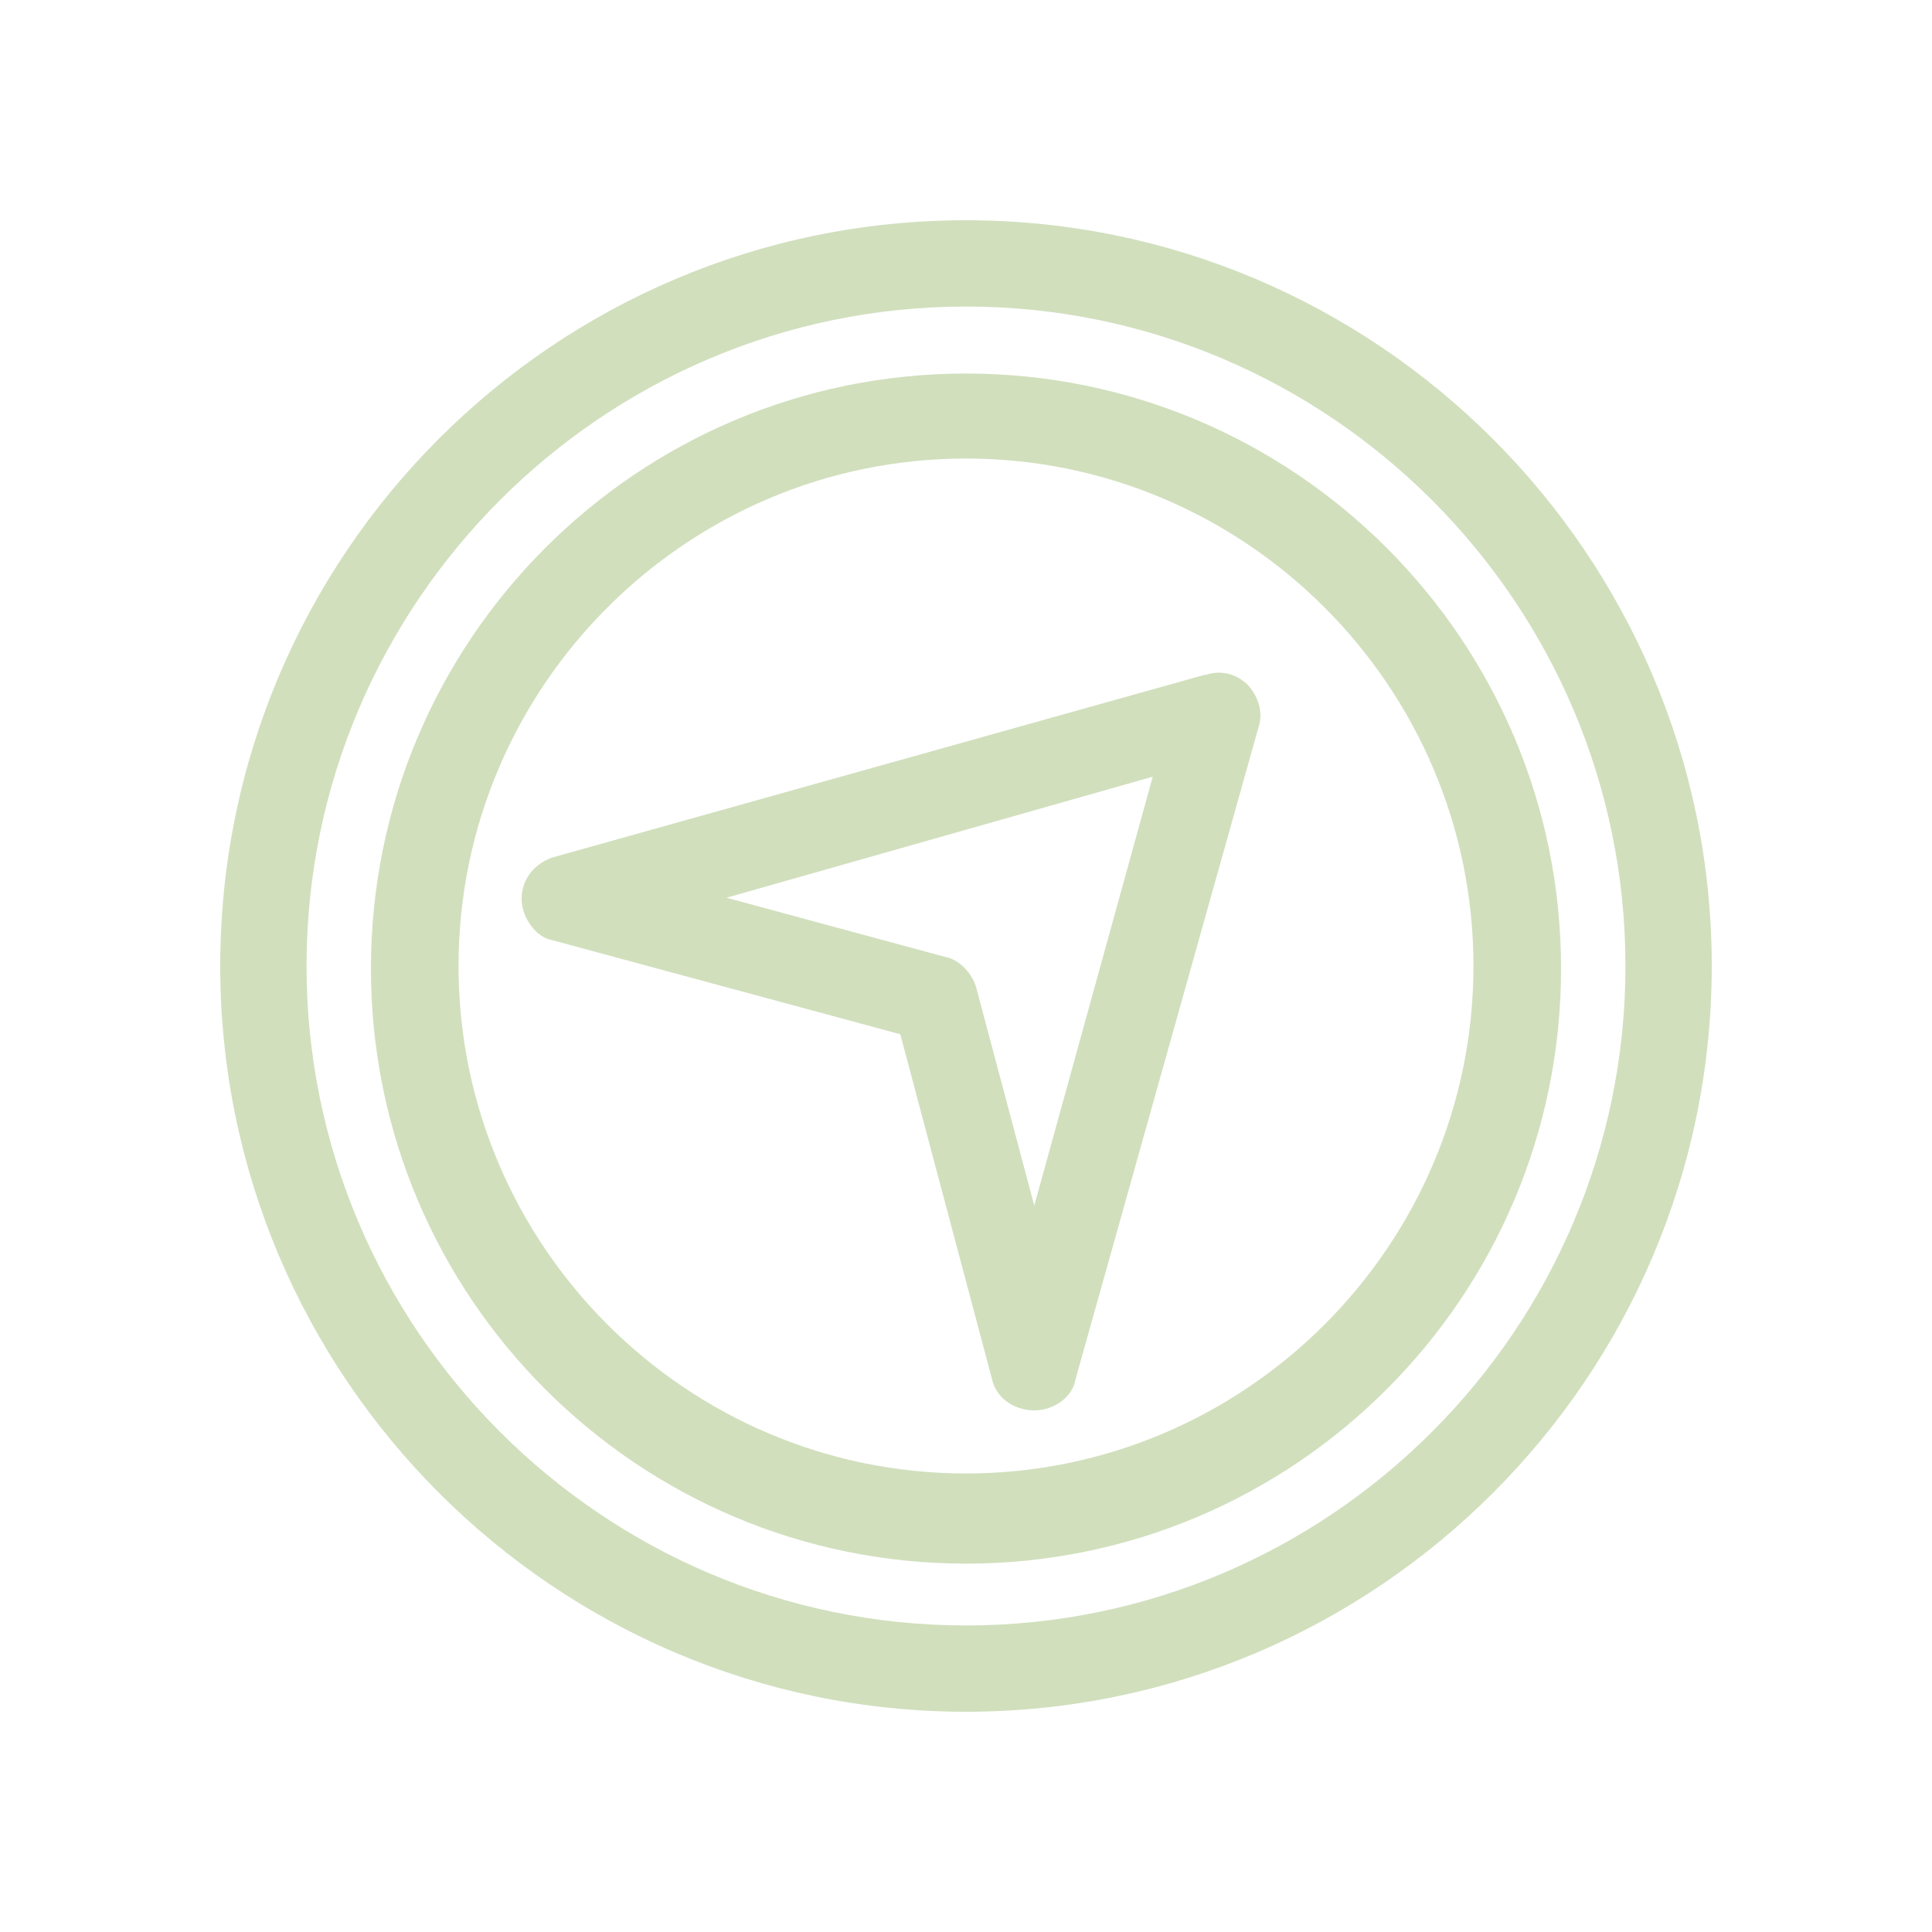
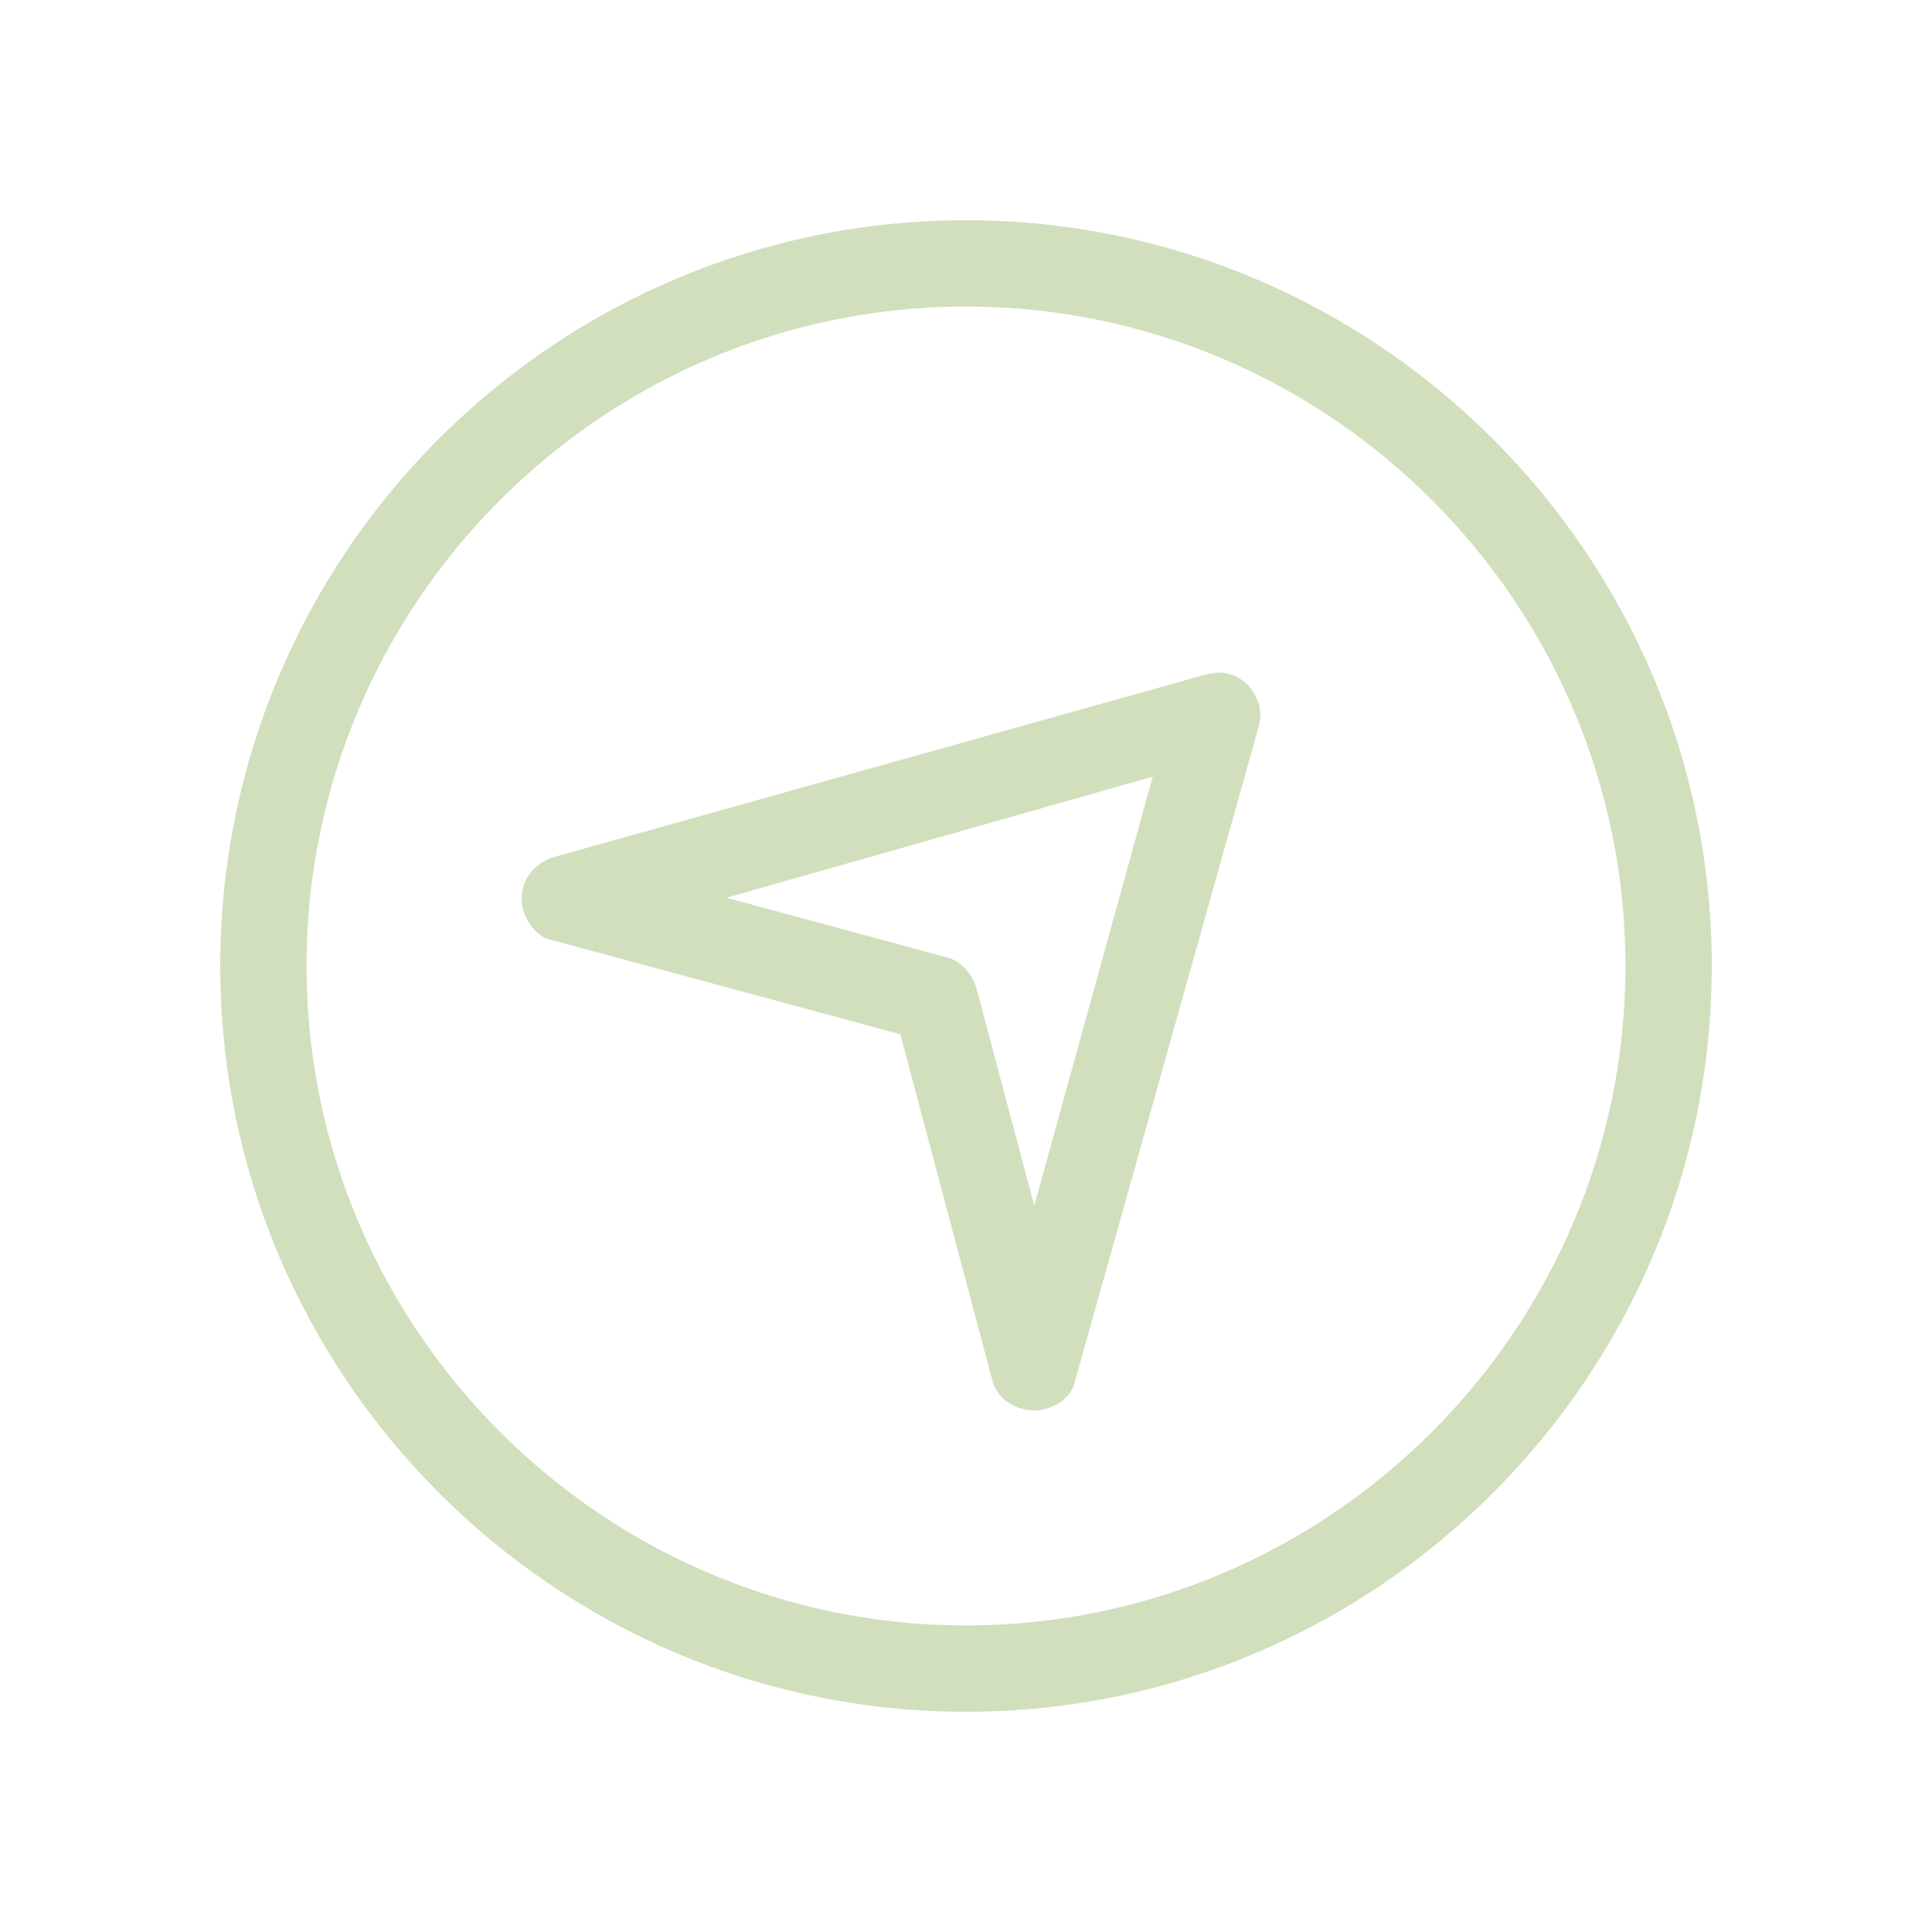
<svg xmlns="http://www.w3.org/2000/svg" id="Livello_1" version="1.1" viewBox="0 0 150 150">
  <defs>
    <style>
      .st0 {
        fill: #d1dfbd;
      }
    </style>
  </defs>
  <path class="st0" d="M75,17.1c-32,0-57.9,26-57.9,57.9s26,57.9,57.9,57.9,57.9-26,57.9-57.9-26-57.9-57.9-57.9ZM126.2,75c0,28.2-23,51.2-51.2,51.2s-51.2-23-51.2-51.2,23-51.2,51.2-51.2,51.2,23,51.2,51.2Z" />
-   <path class="st0" d="M75,29c-25.5,0-46.2,20.7-46.2,46.2s20.7,46.2,46.2,46.2,46.2-20.7,46.2-46.2-20.7-46.2-46.2-46.2ZM114.4,75c0,21.7-17.7,39.4-39.4,39.4s-39.4-17.7-39.4-39.4,17.7-39.4,39.4-39.4,39.4,17.7,39.4,39.4Z" />
  <path class="st0" d="M93.5,52.4l-50.7,14.2h0c-1.5.6-2.3,1.8-2.3,3.2s1.1,3,2.4,3.2l27,7.3,7.1,26.7c.3,1.5,1.7,2.5,3.3,2.5s3-1.1,3.2-2.4l14.2-50.6c.4-1.2,0-2.4-.8-3.3-.9-.9-2.1-1.2-3.3-.8ZM89.5,60.3l-9.2,33.3-4.5-16.9c-.3-1.1-1.3-2.2-2.4-2.4l-17-4.6s33.1-9.4,33.1-9.4Z" />
</svg>